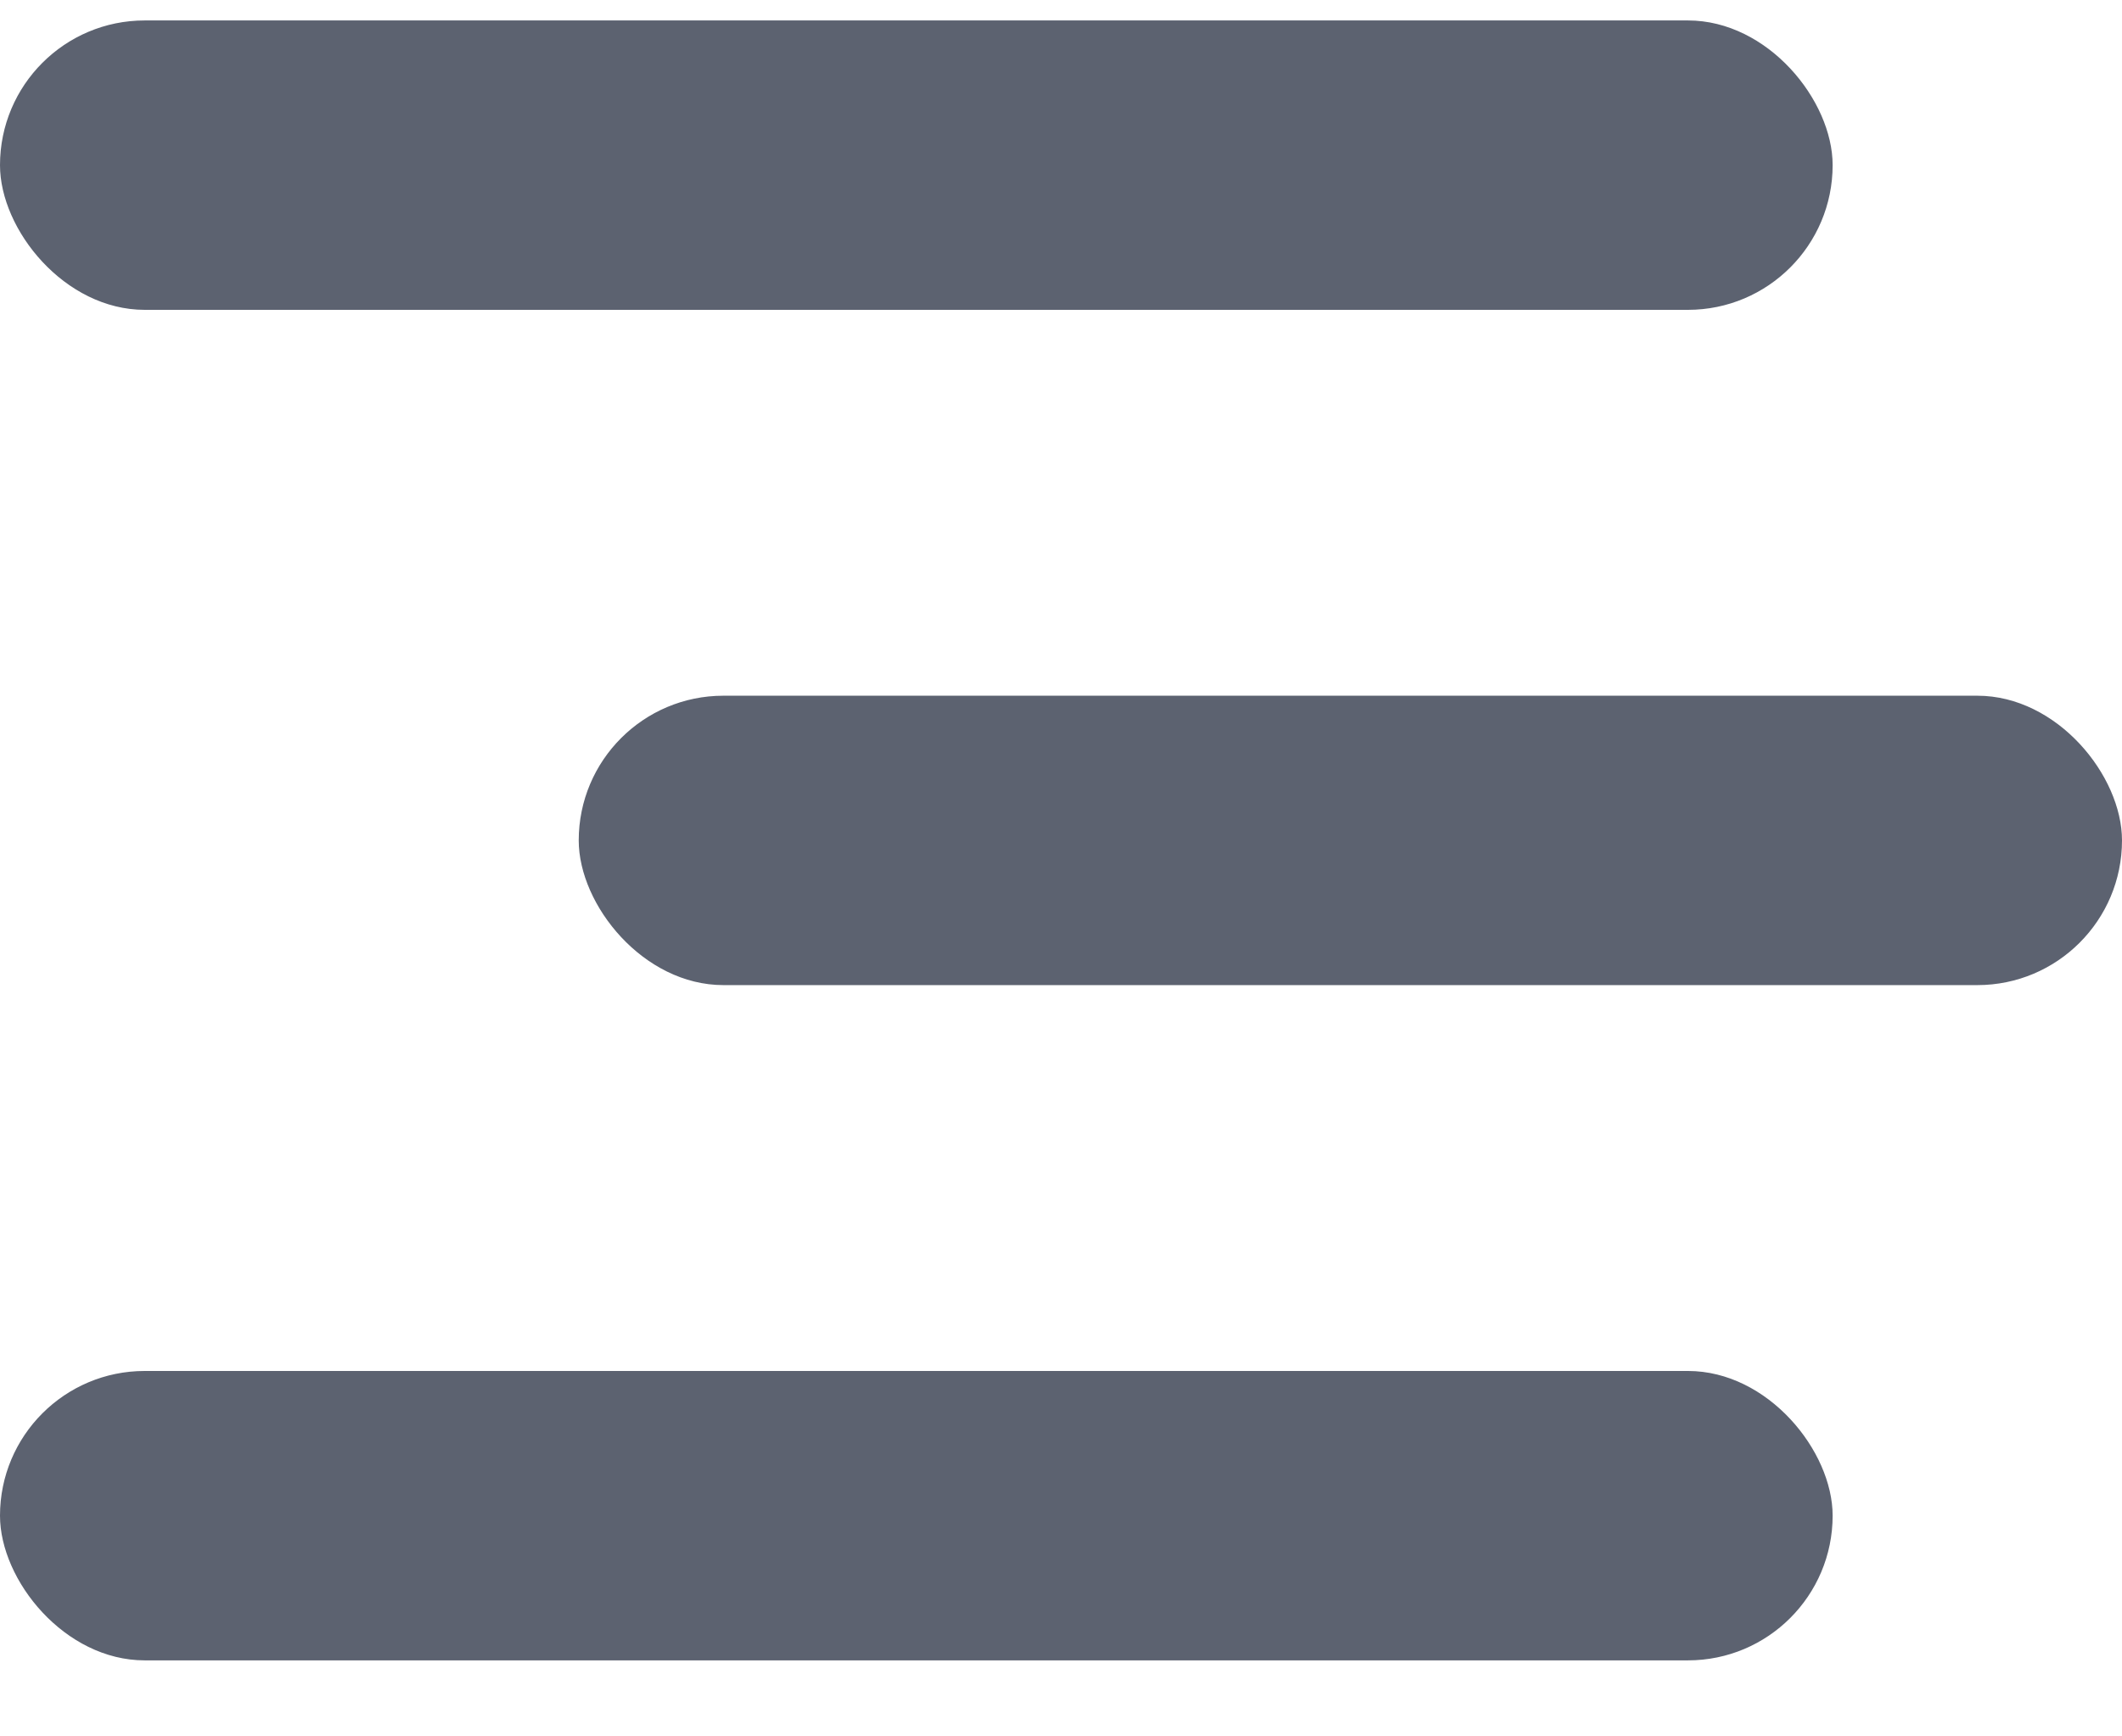
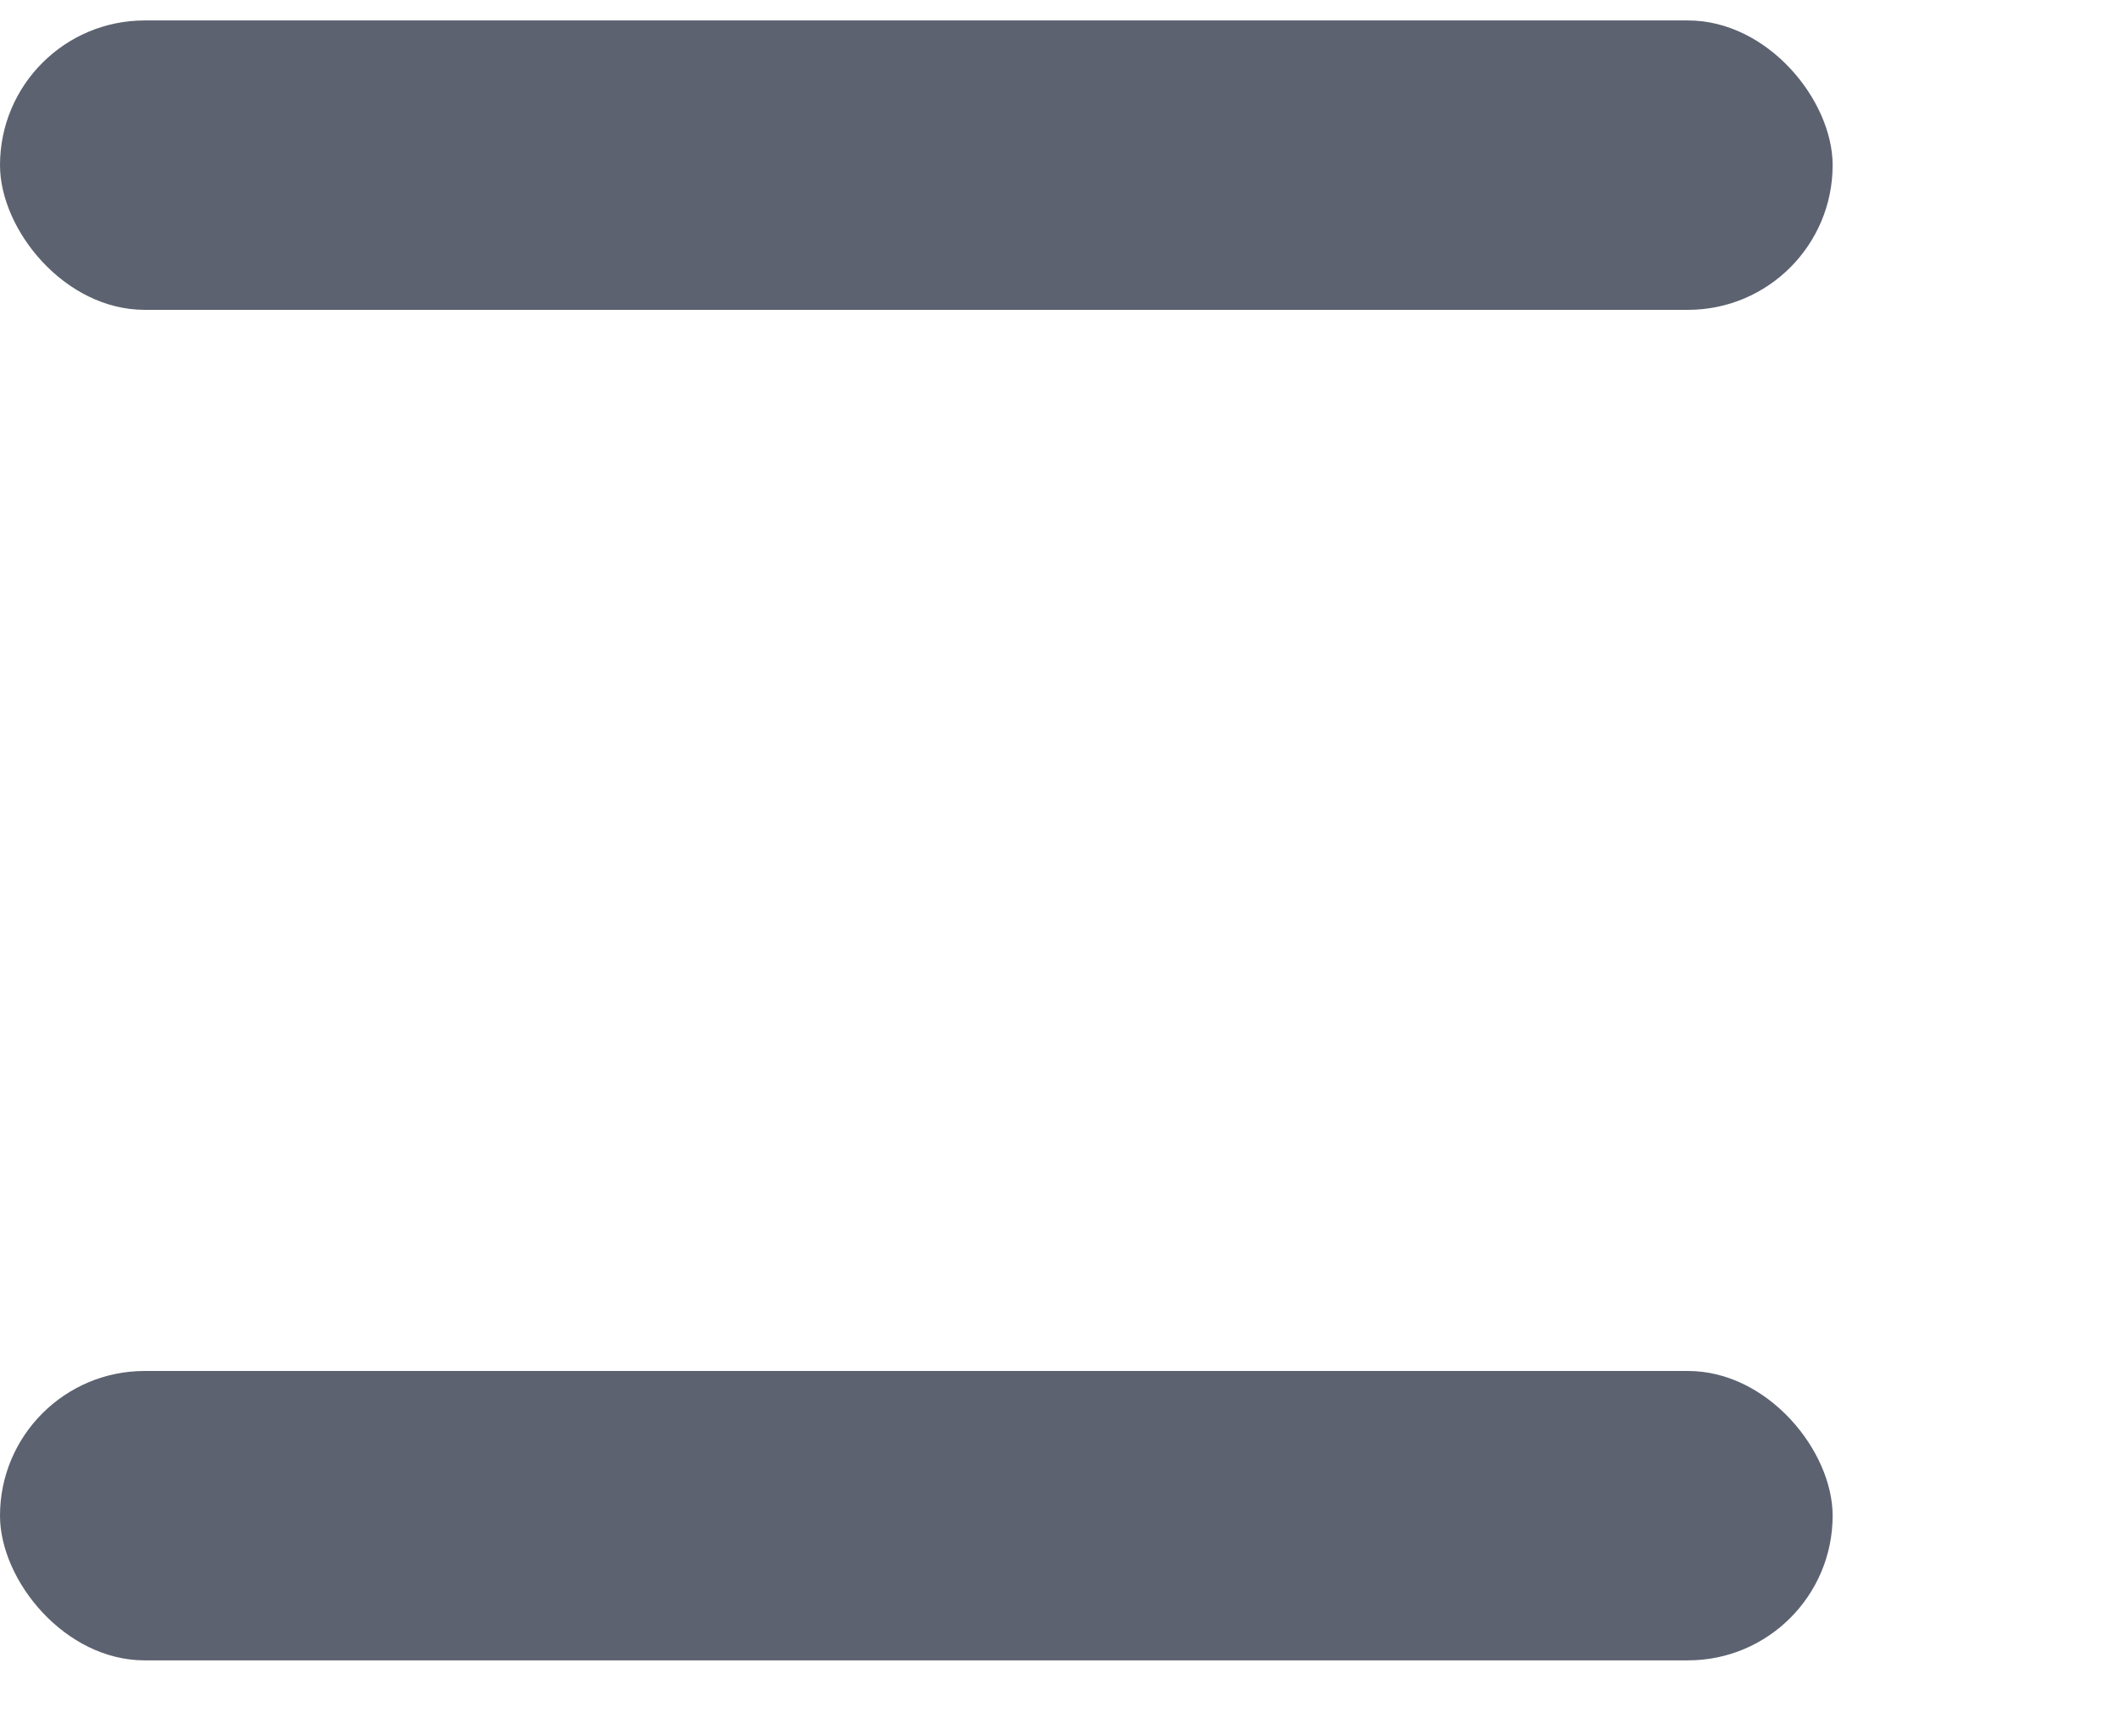
<svg xmlns="http://www.w3.org/2000/svg" width="22" height="18" viewBox="0 0 22 18" fill="none">
  <rect y="0.212" width="19" height="3" rx="1.5" fill="#5C6270" />
-   <rect x="6" y="7.212" width="16" height="3" rx="1.5" fill="#5C6270" />
  <rect y="14.212" width="19" height="3" rx="1.5" fill="#5C6270" />
</svg>